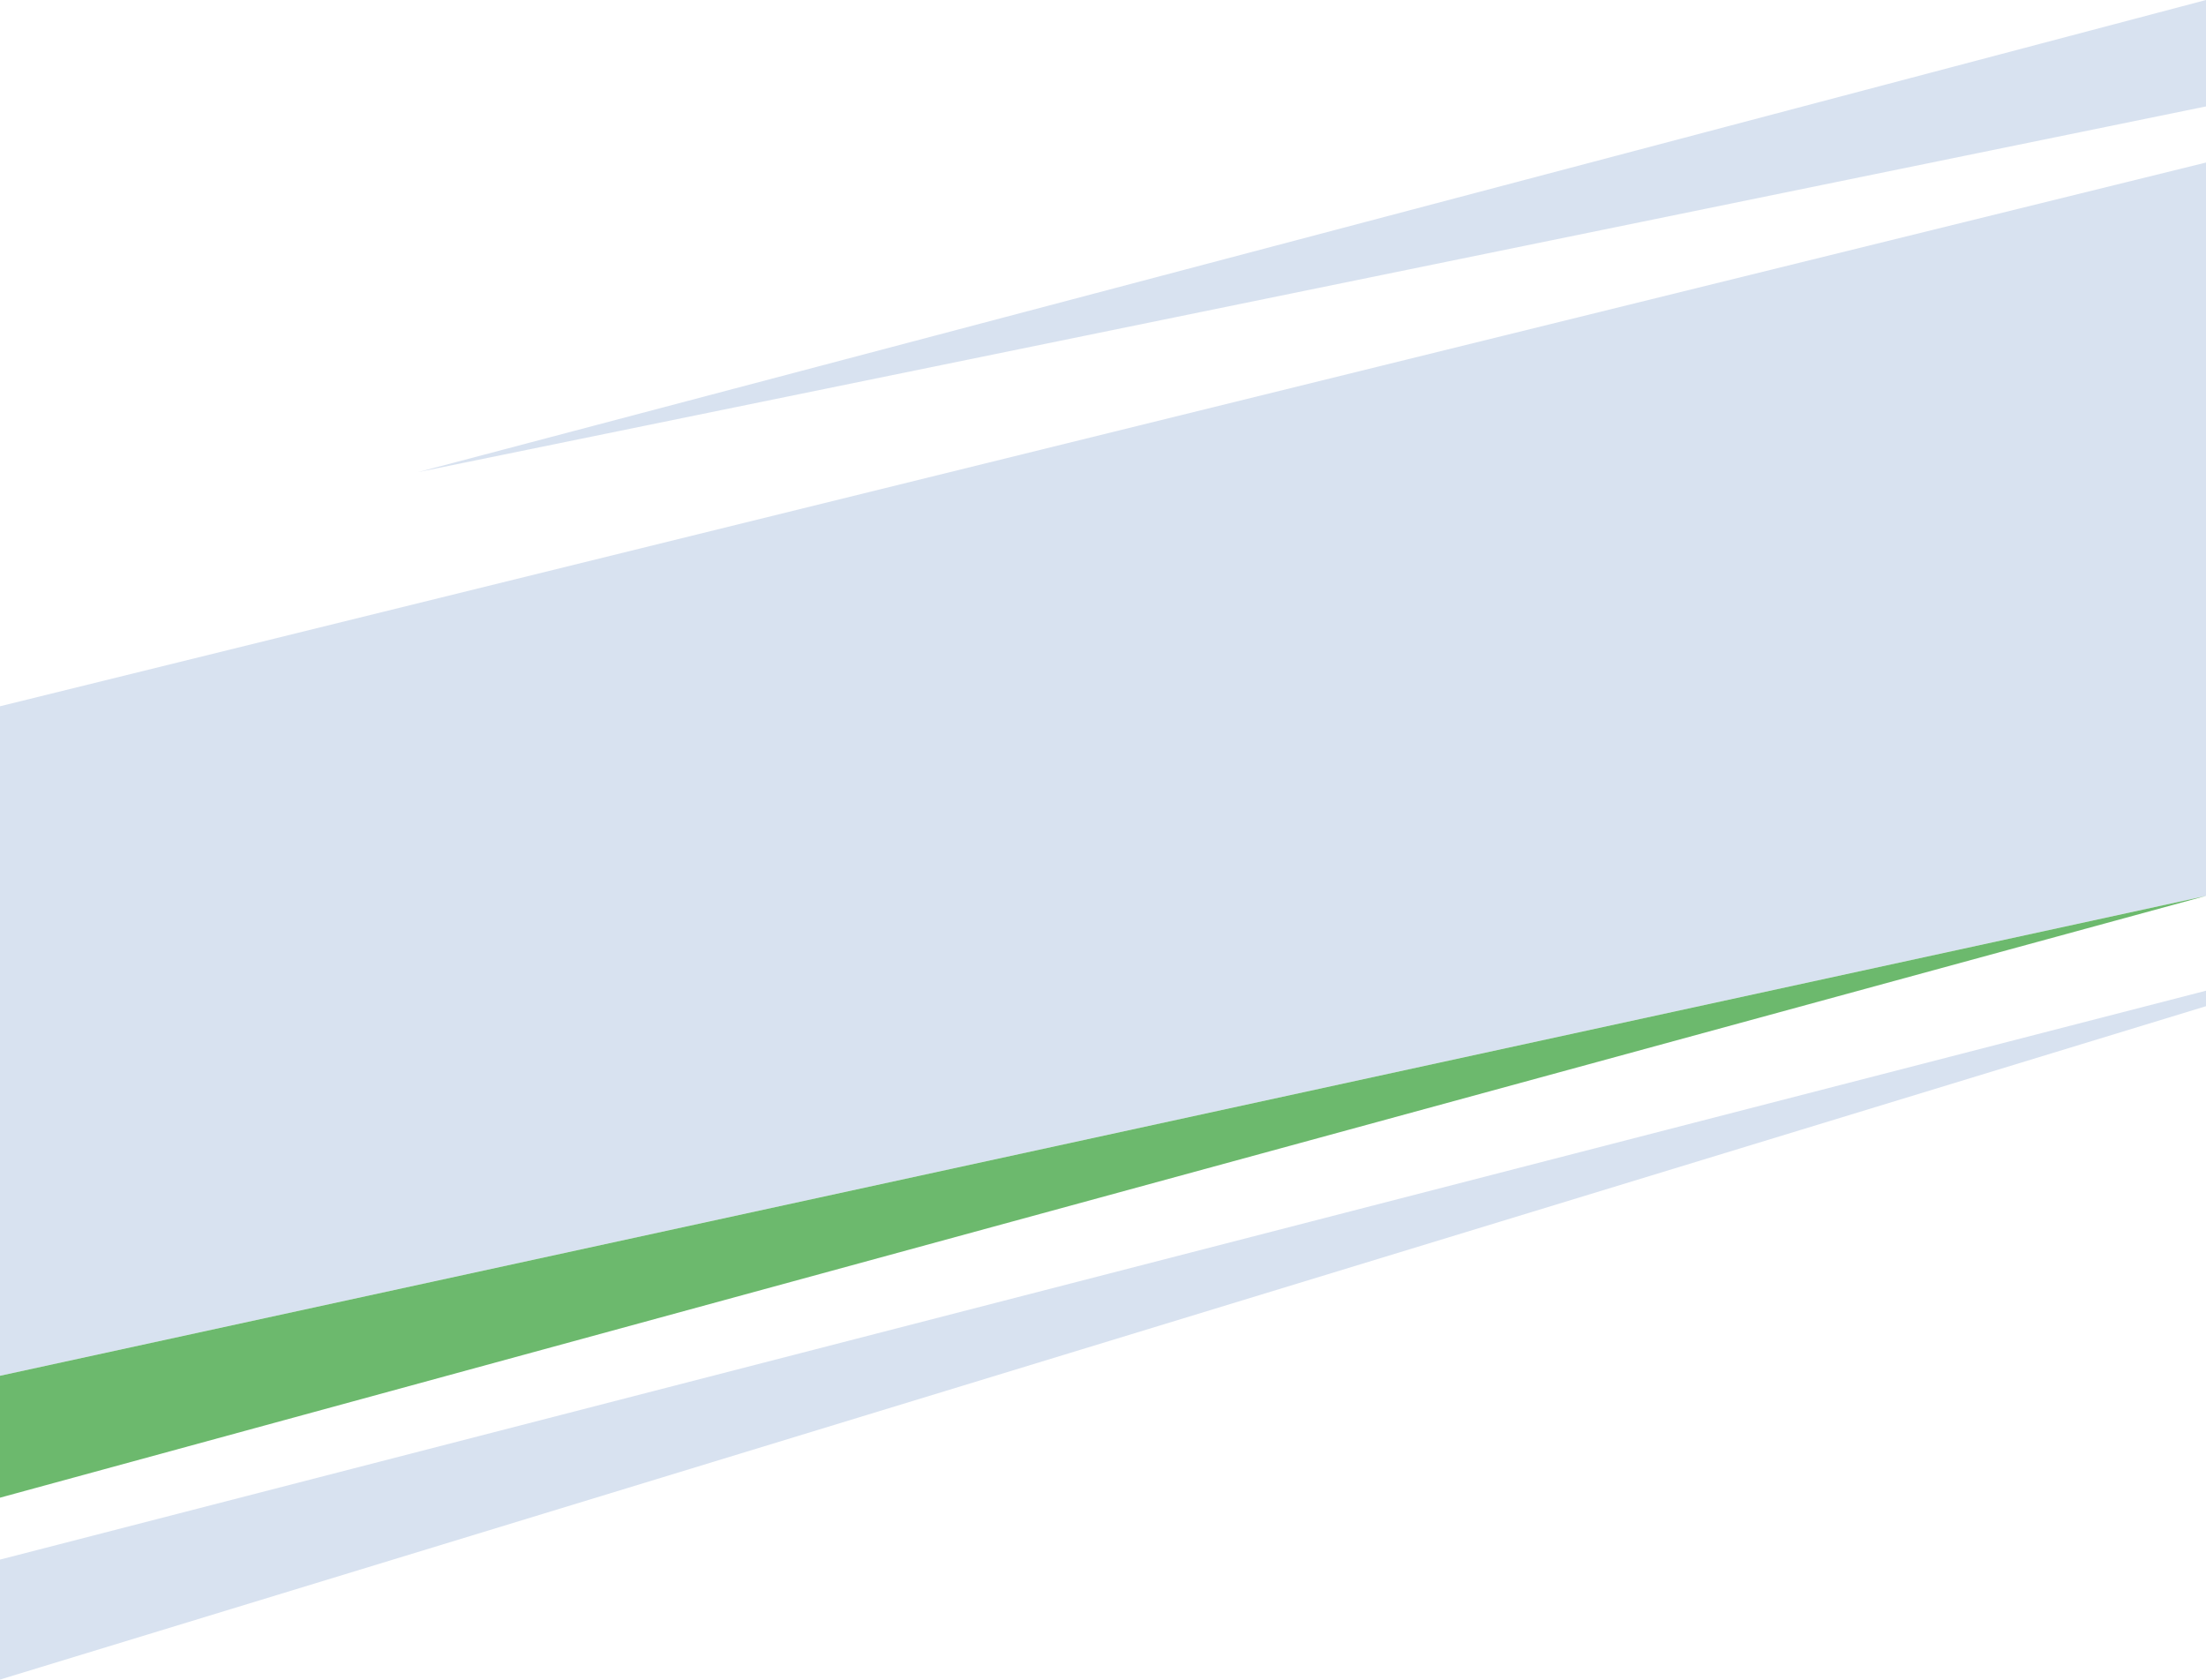
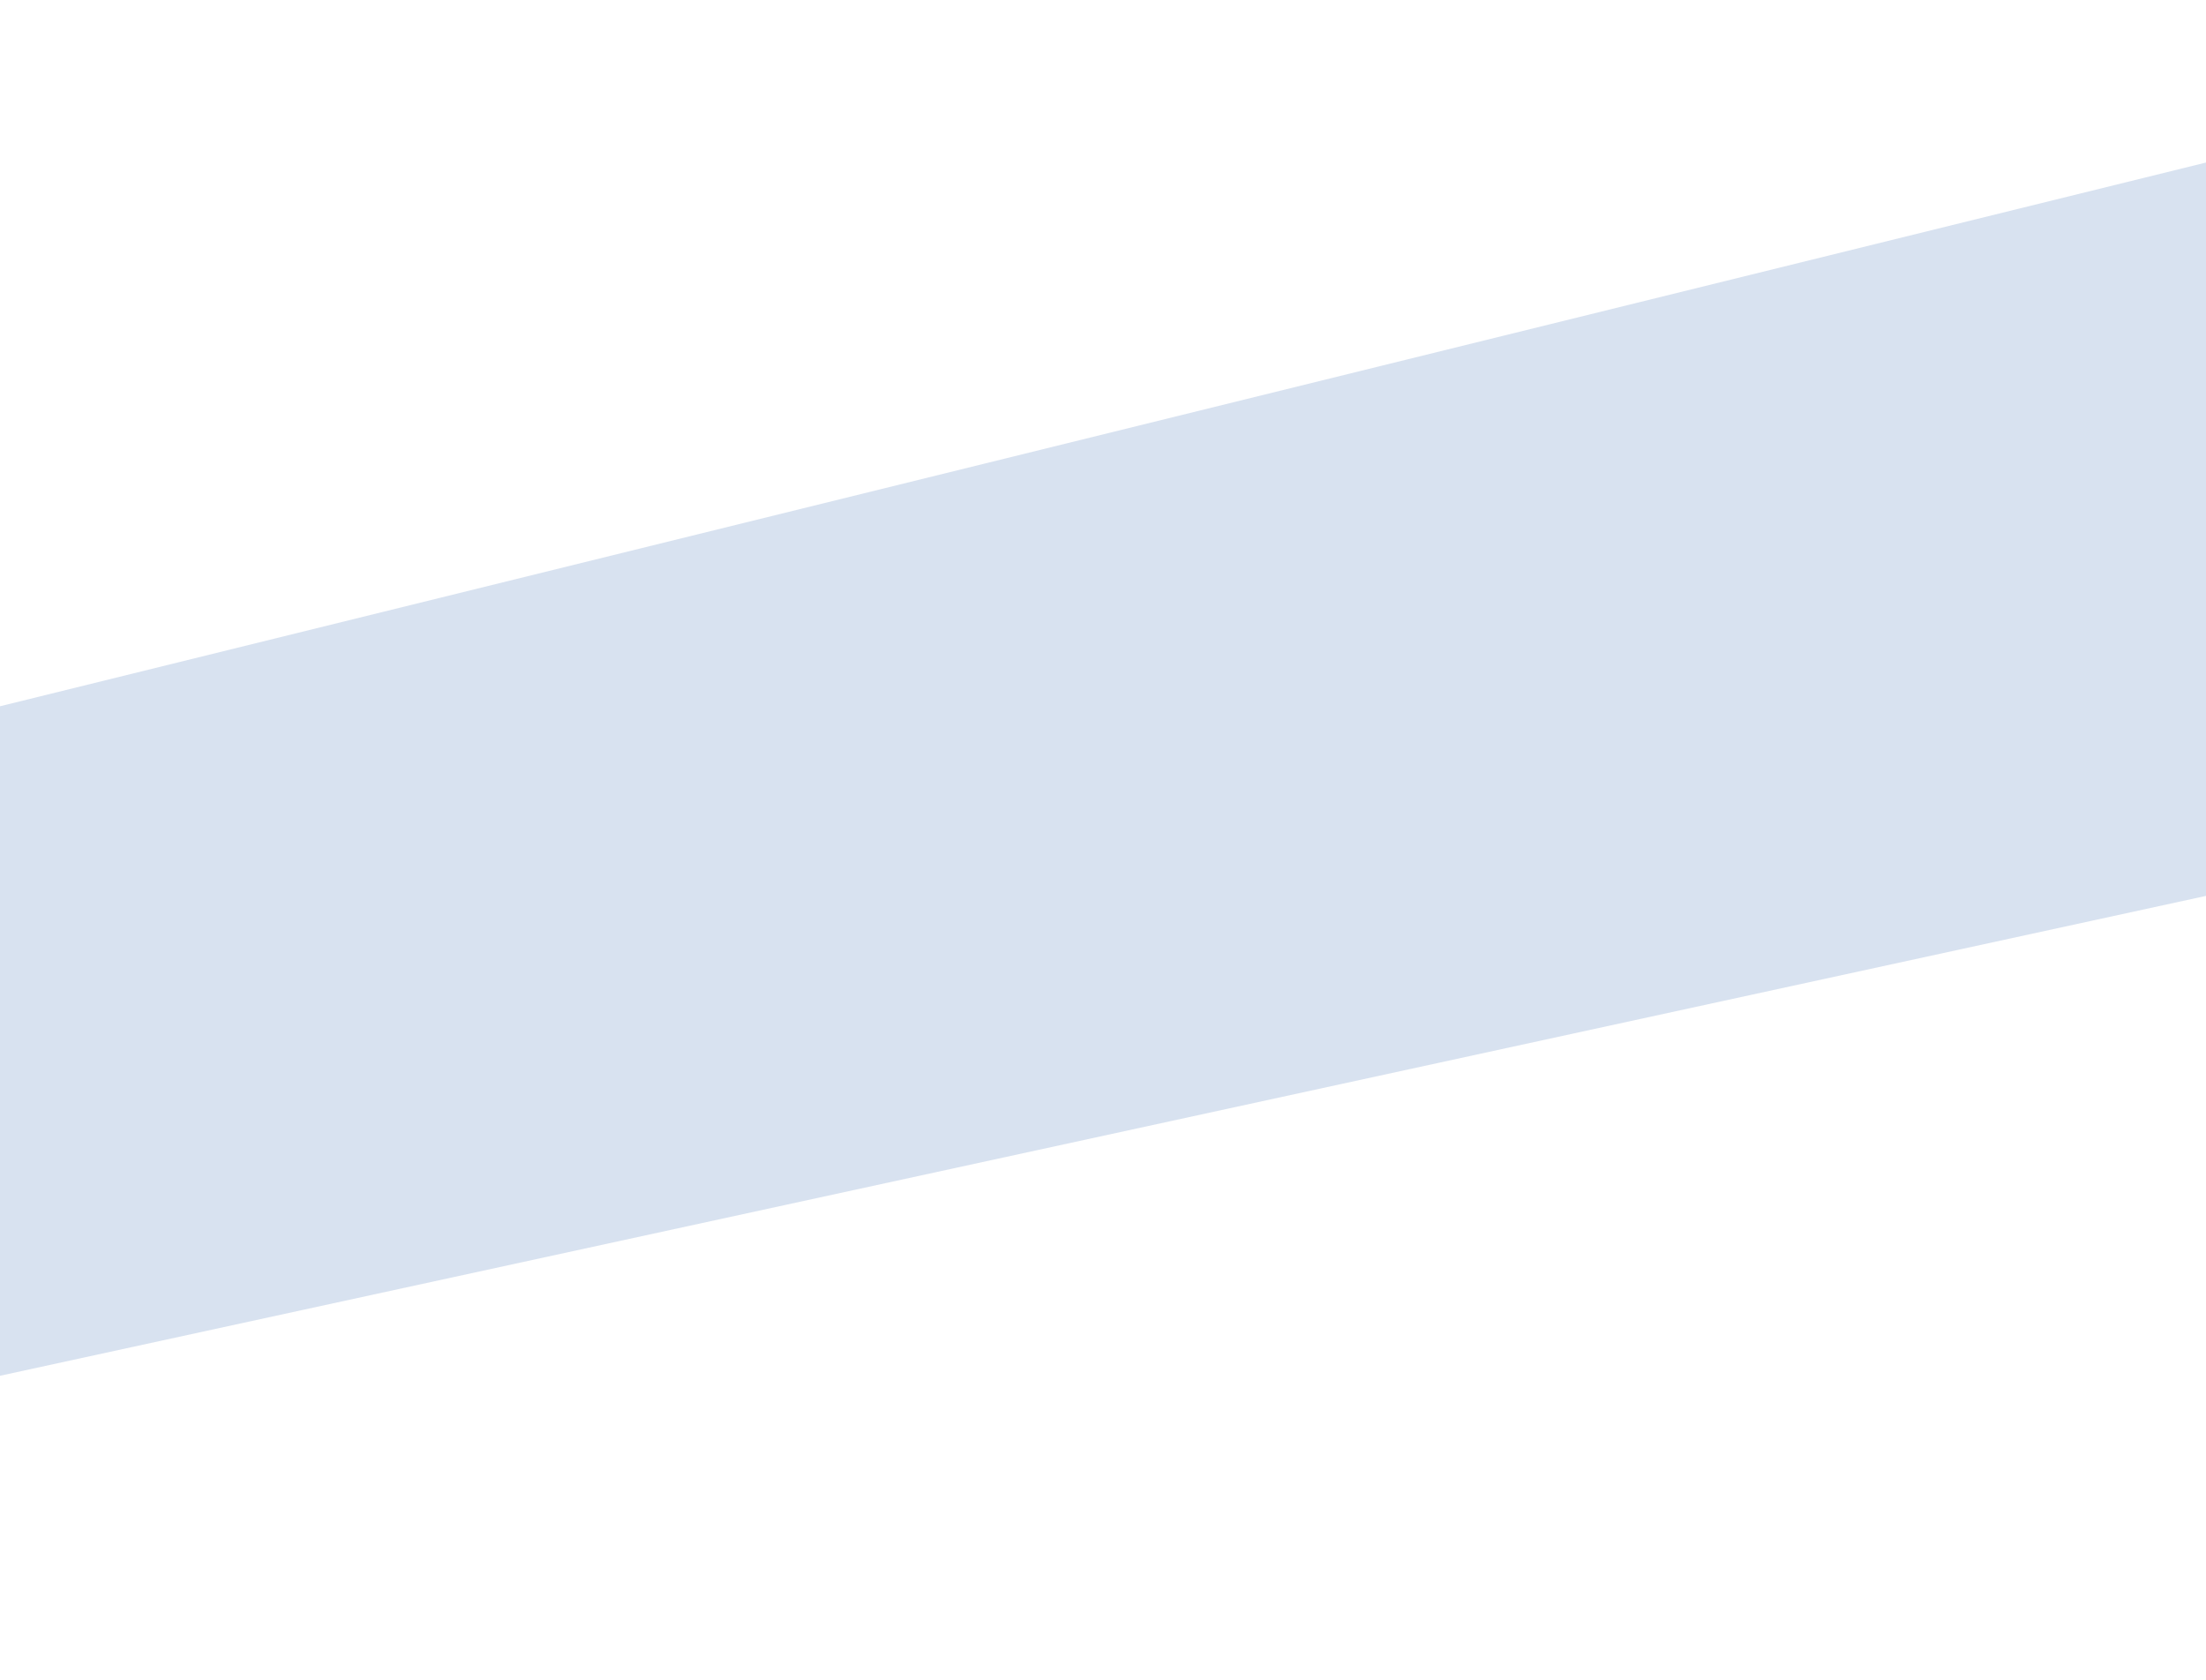
<svg xmlns="http://www.w3.org/2000/svg" id="Layer_1" data-name="Layer 1" viewBox="0 0 1140 868">
  <defs>
    <style>
      .cls-1 {
        fill: #d8e2f0;
      }

      .cls-2 {
        fill: #6cb96d;
      }
    </style>
  </defs>
  <title>slice-03</title>
-   <polygon class="cls-1" points="1140 0 216 244 1140 55 1140 0" />
  <polygon class="cls-1" points="1140 84 0 365 0 711 1140 463 1140 84" />
-   <polygon class="cls-1" points="0 806 1140 512 1140 520 0 868 0 806" />
-   <polygon class="cls-2" points="0 711 1140 463 0 774 0 711" />
</svg>